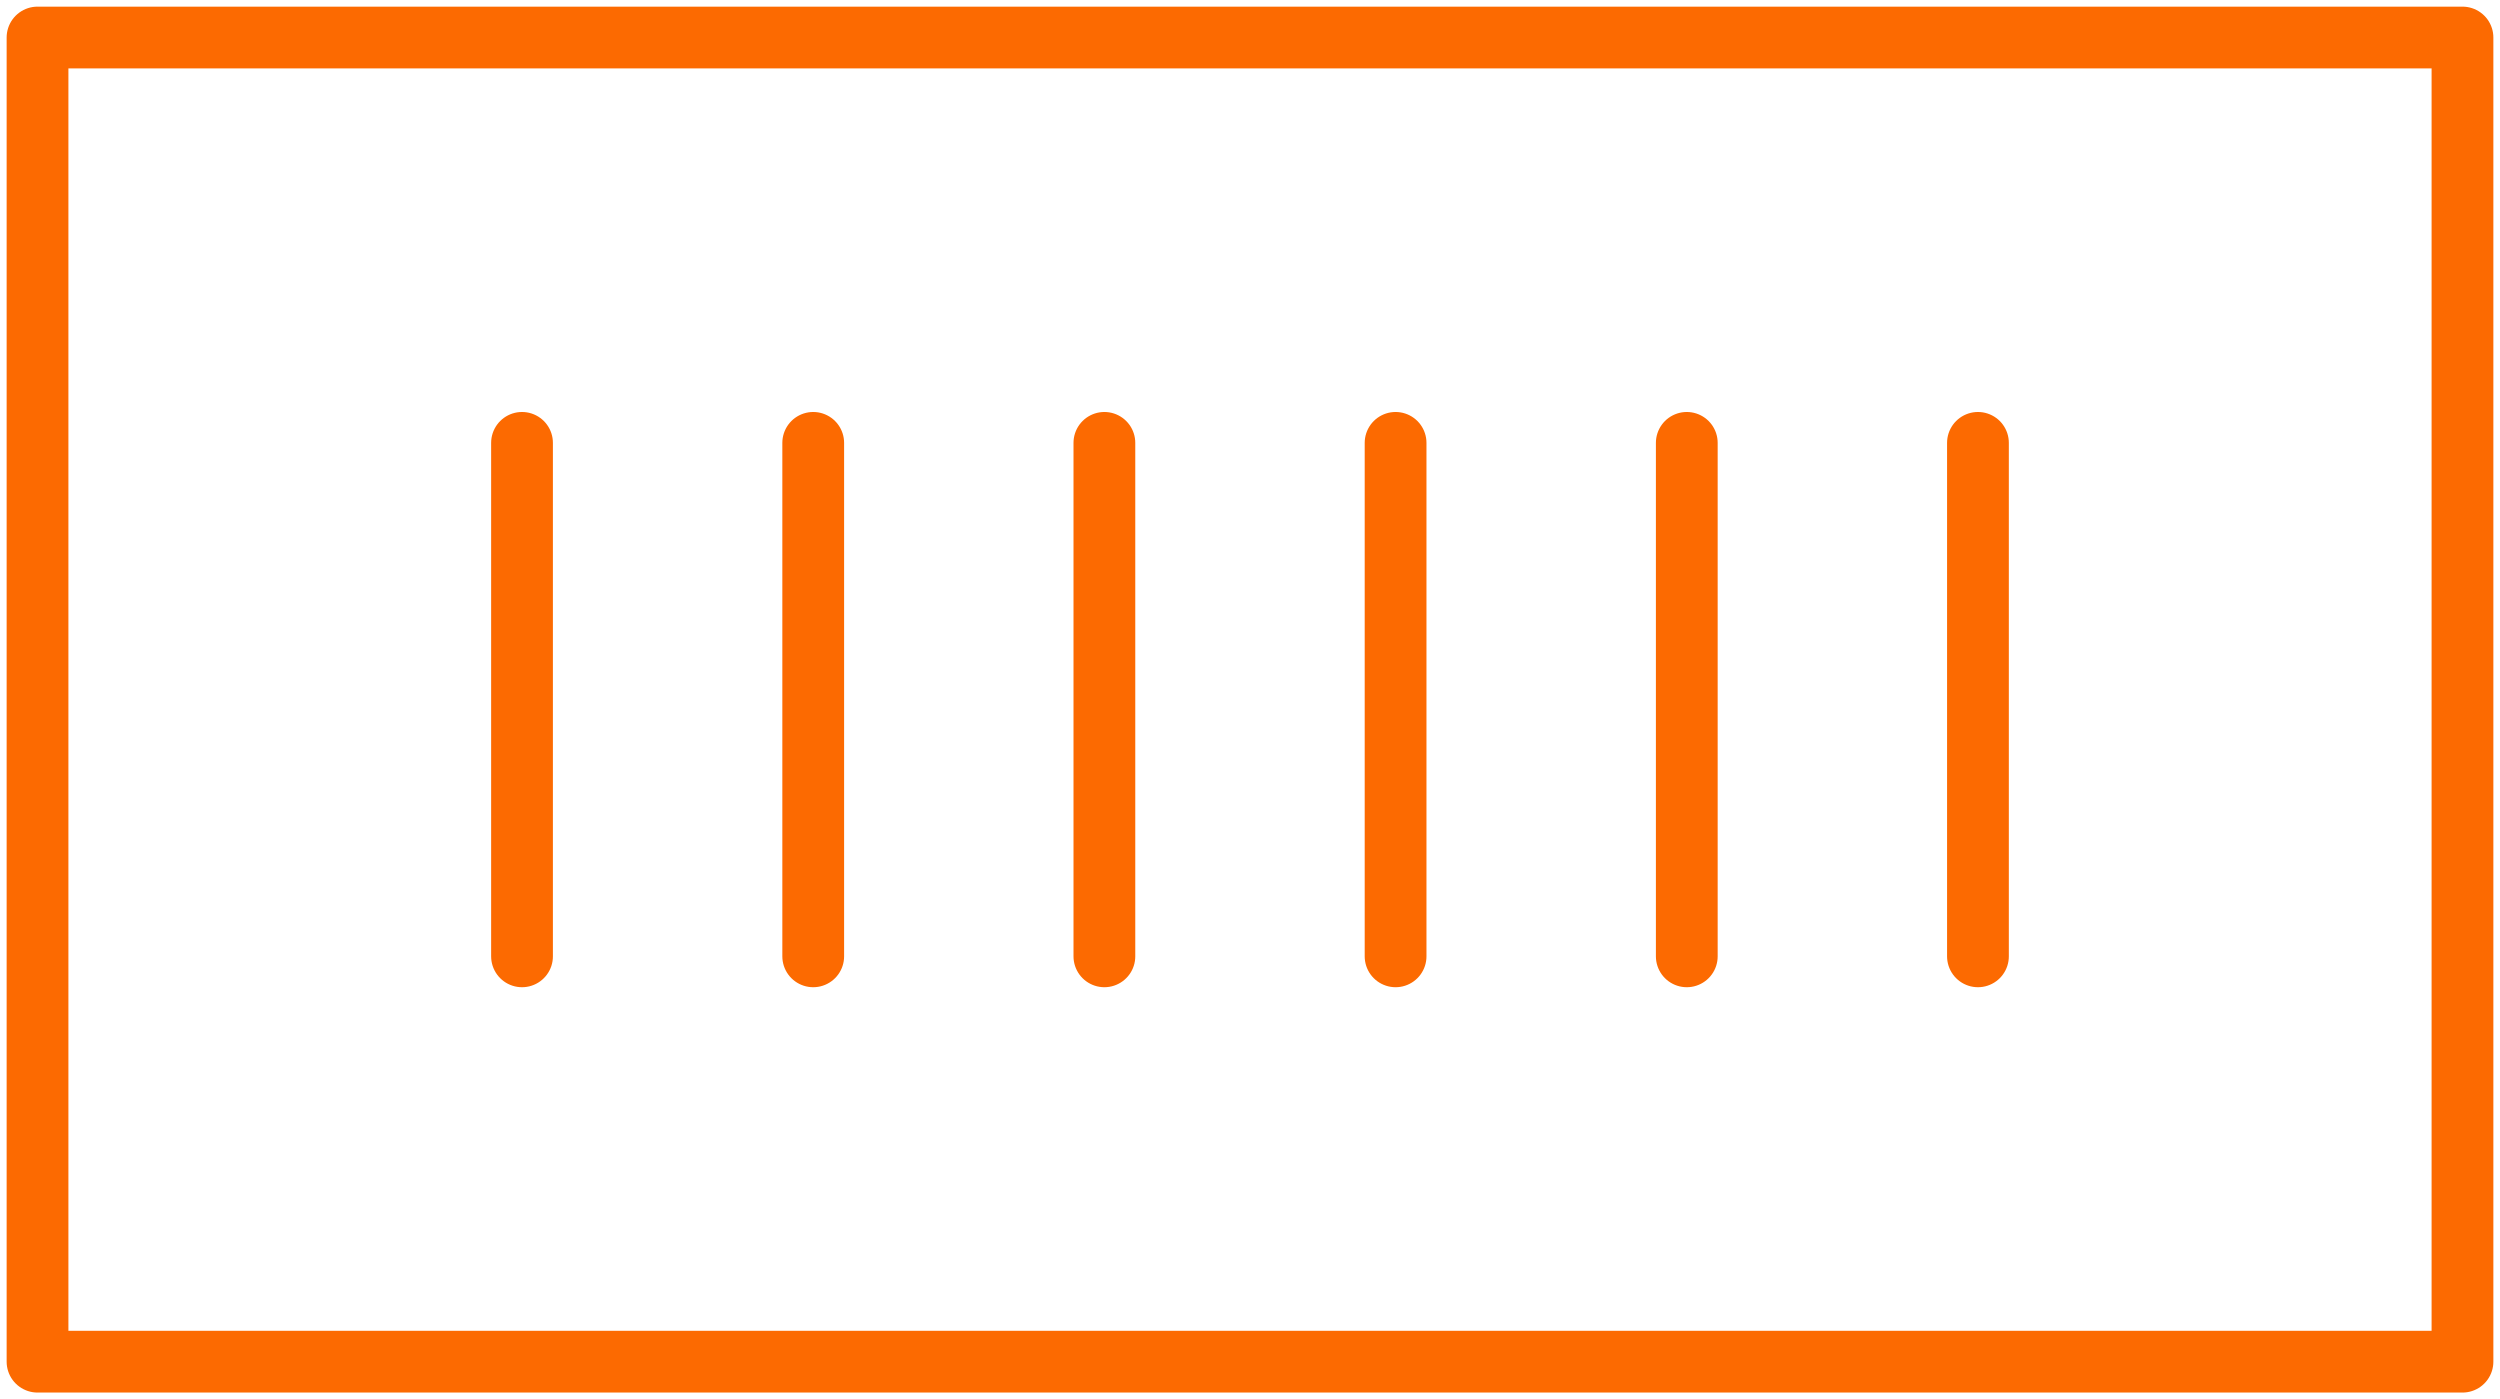
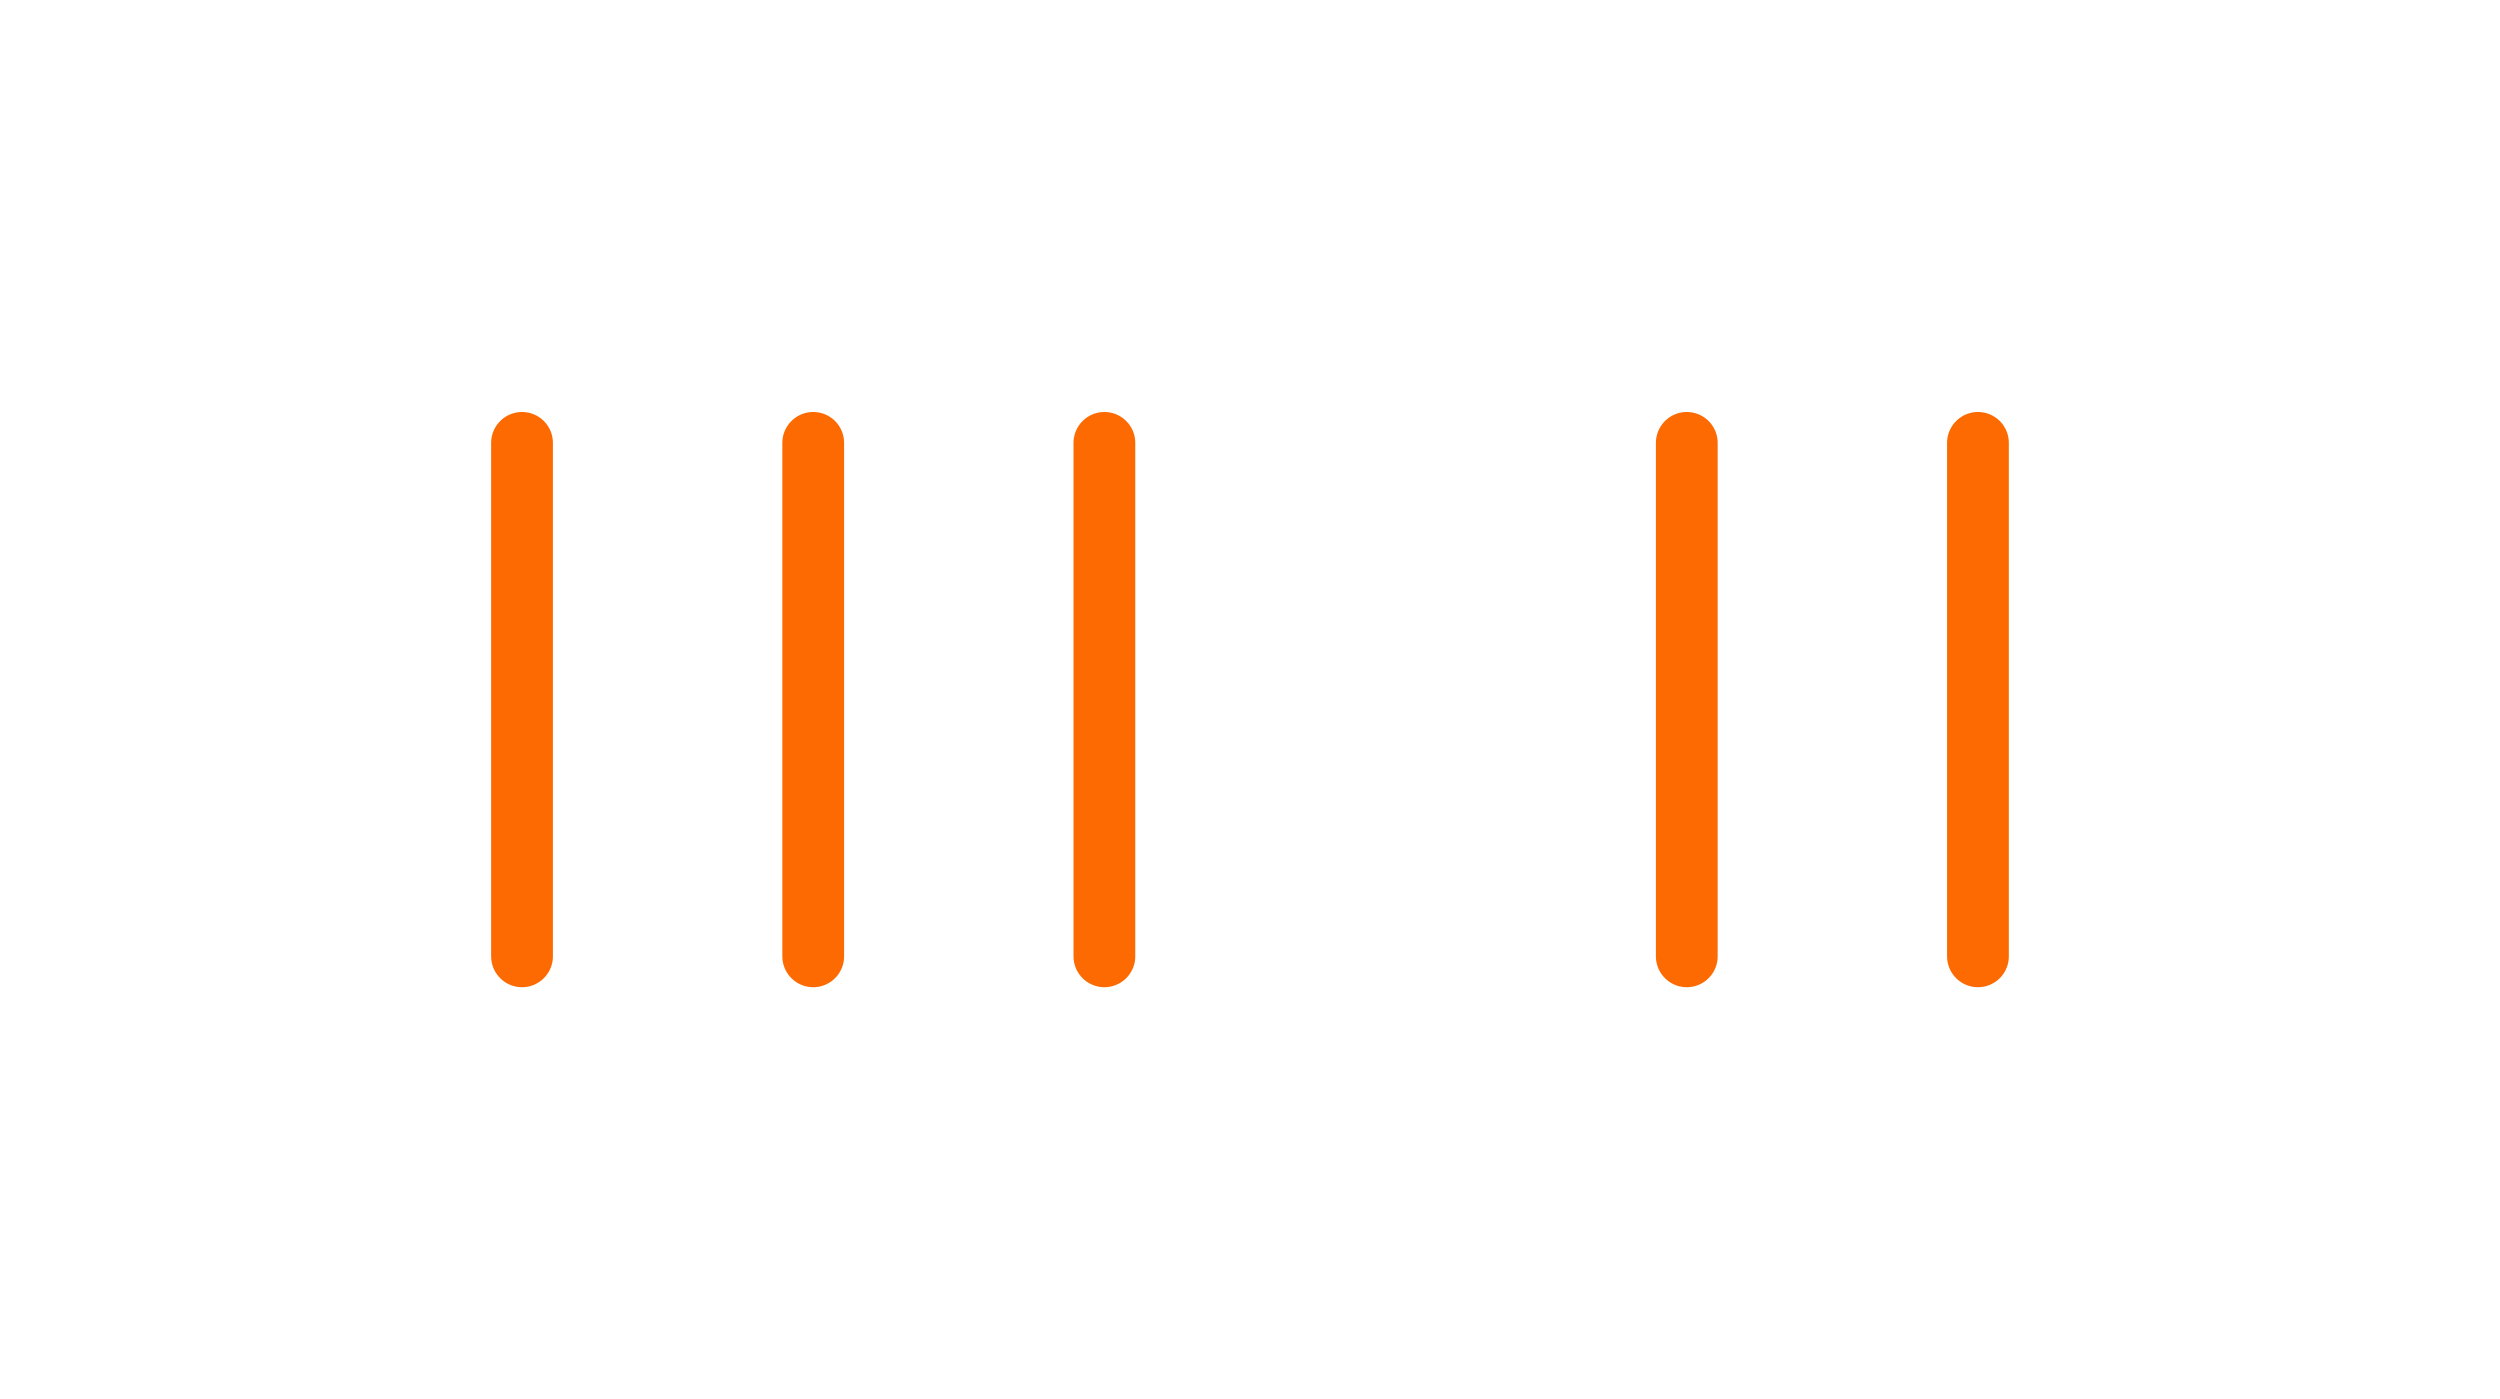
<svg xmlns="http://www.w3.org/2000/svg" width="80.95" height="45.306" viewBox="0 0 80.95 45.306">
  <defs>
    <clipPath id="a">
      <rect width="80.95" height="45.306" fill="none" stroke="#fc6a01" stroke-width="2" />
    </clipPath>
  </defs>
  <g transform="translate(0 0)">
    <g clip-path="url(#a)">
-       <rect width="78.52" height="42.876" transform="translate(1.215 1.215)" fill="none" stroke="#fc6a01" stroke-linecap="round" stroke-linejoin="round" stroke-width="2" />
-     </g>
+       </g>
  </g>
  <line y2="16.626" transform="translate(16.903 14.34)" fill="none" stroke="#fc6a01" stroke-linecap="round" stroke-linejoin="round" stroke-width="2" />
  <line y2="16.626" transform="translate(26.332 14.34)" fill="none" stroke="#fc6a01" stroke-linecap="round" stroke-linejoin="round" stroke-width="2" />
  <line y2="16.626" transform="translate(35.76 14.34)" fill="none" stroke="#fc6a01" stroke-linecap="round" stroke-linejoin="round" stroke-width="2" />
-   <line y2="16.626" transform="translate(45.189 14.34)" fill="none" stroke="#fc6a01" stroke-linecap="round" stroke-linejoin="round" stroke-width="2" />
  <line y2="16.626" transform="translate(54.618 14.34)" fill="none" stroke="#fc6a01" stroke-linecap="round" stroke-linejoin="round" stroke-width="2" />
  <line y2="16.626" transform="translate(64.046 14.34)" fill="none" stroke="#fc6a01" stroke-linecap="round" stroke-linejoin="round" stroke-width="2" />
</svg>